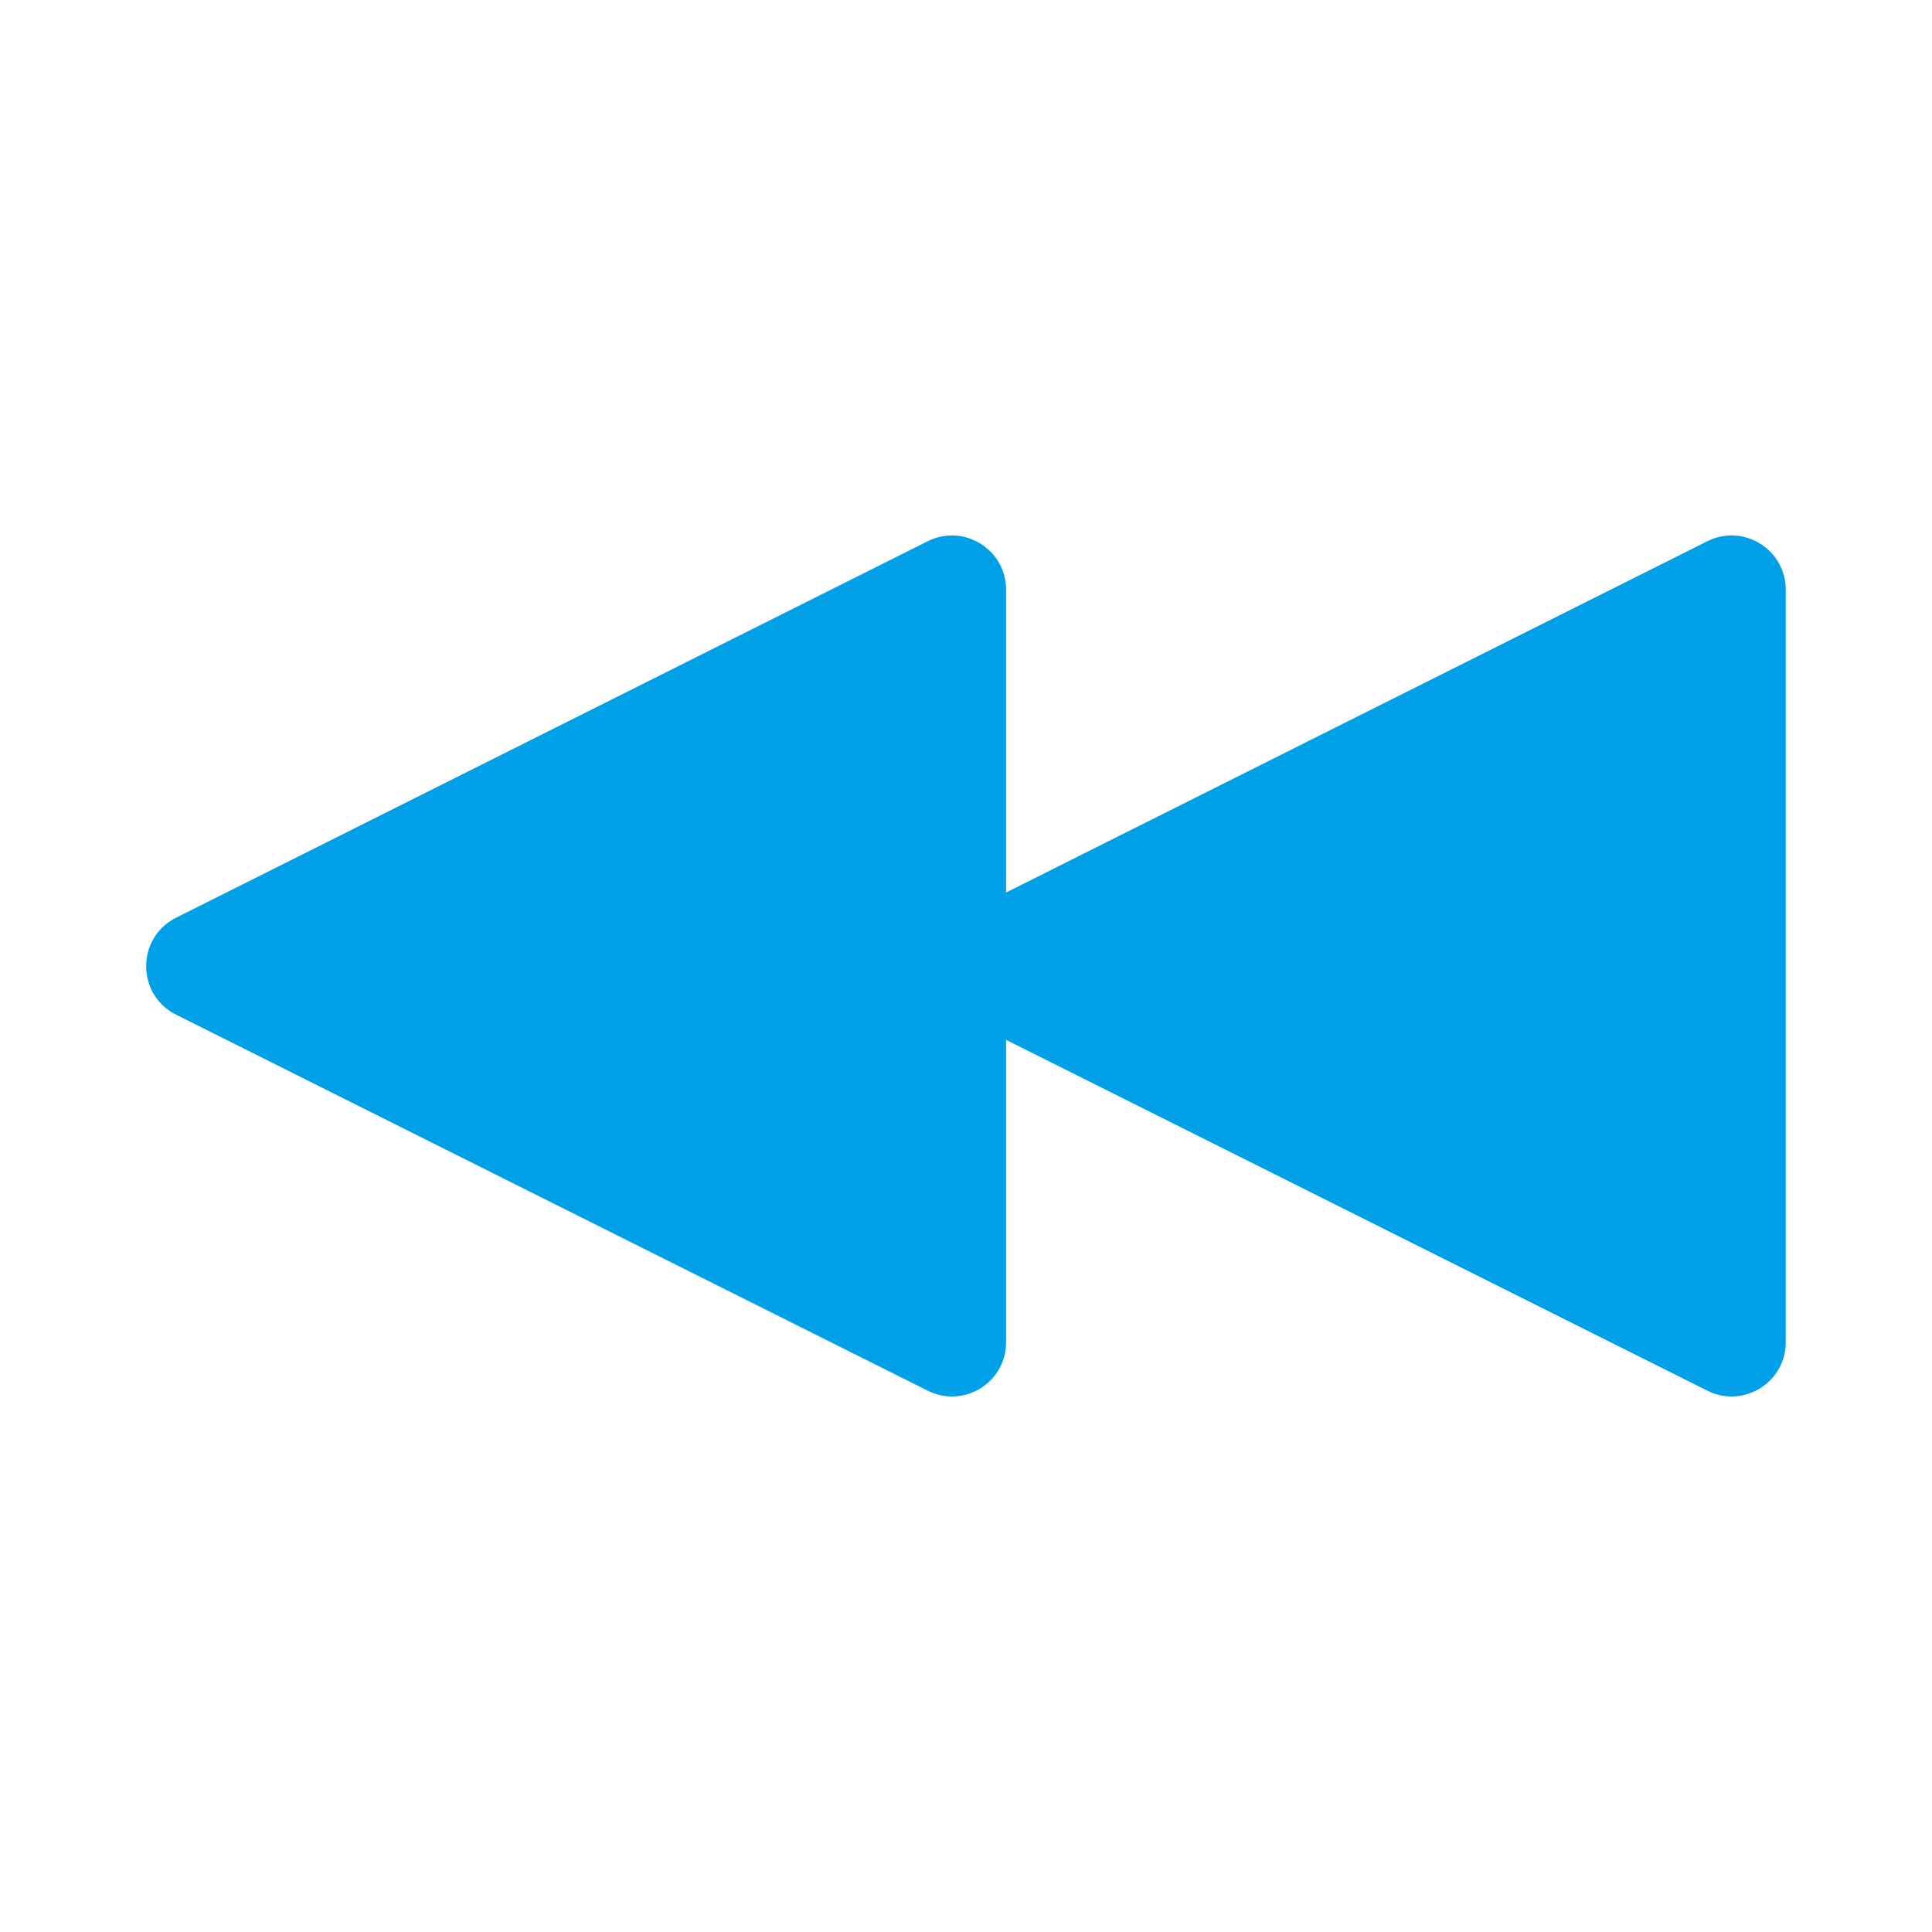
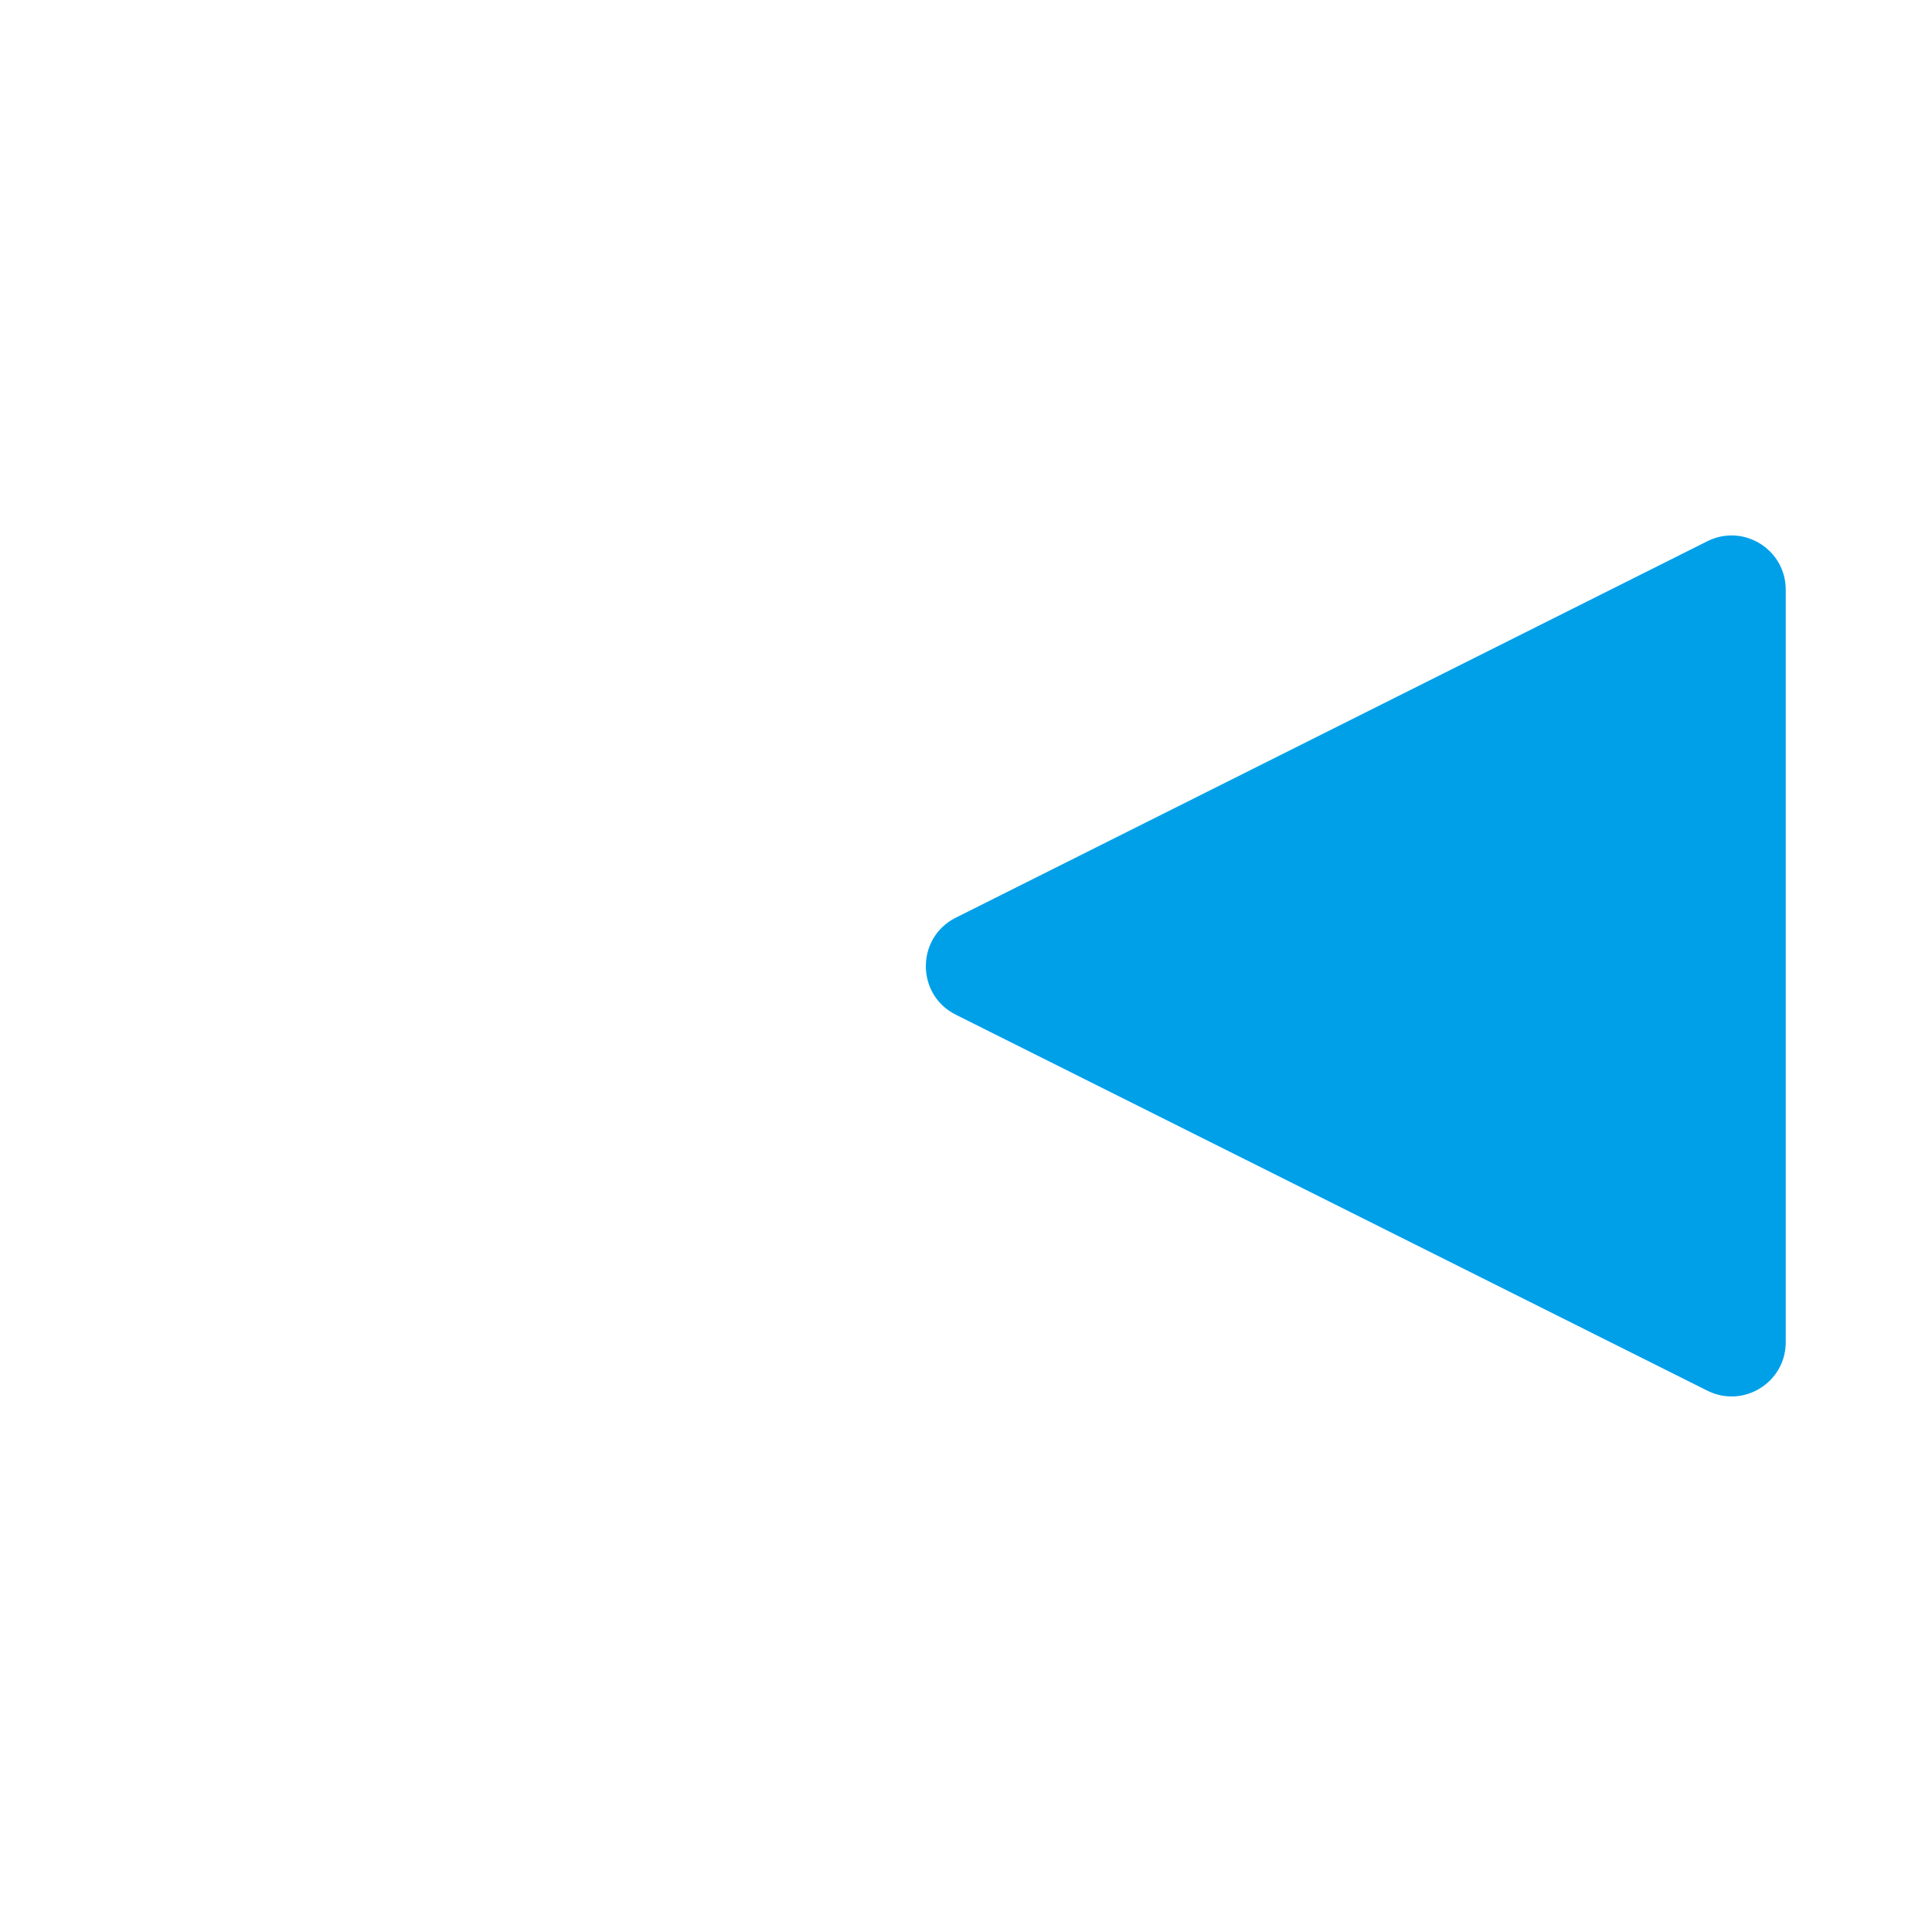
<svg xmlns="http://www.w3.org/2000/svg" version="1.1" x="0px" y="0px" viewBox="0 0 20 20" enable-background="new 0 0 20 20" xml:space="preserve">
  <g id="レイヤー_1">
</g>
  <g id="レイヤー_2">
    <g>
      <g>
-         <path fill="#00A0E9" d="M9.603,14.396l-7.78-3.892c-0.413-0.207-0.413-0.797,0-1.004l7.78-3.897     c0.373-0.187,0.812,0.084,0.812,0.502v7.789C10.416,14.312,9.977,14.583,9.603,14.396z" />
-       </g>
+         </g>
      <g>
        <path fill="#00A0E9" d="M17.674,14.396l-7.78-3.892c-0.413-0.207-0.413-0.797,0-1.004l7.78-3.897     c0.373-0.187,0.812,0.084,0.812,0.502v7.789C18.486,14.312,18.047,14.583,17.674,14.396z" />
      </g>
    </g>
  </g>
  <g id="編集モード">
    <g>
	</g>
    <g>
	</g>
    <g>
	</g>
    <g>
	</g>
    <g>
	</g>
    <g>
	</g>
    <g>
	</g>
    <g>
	</g>
    <g>
	</g>
    <g>
	</g>
    <g>
	</g>
    <g>
	</g>
    <g>
	</g>
    <g>
	</g>
    <g>
	</g>
  </g>
</svg>